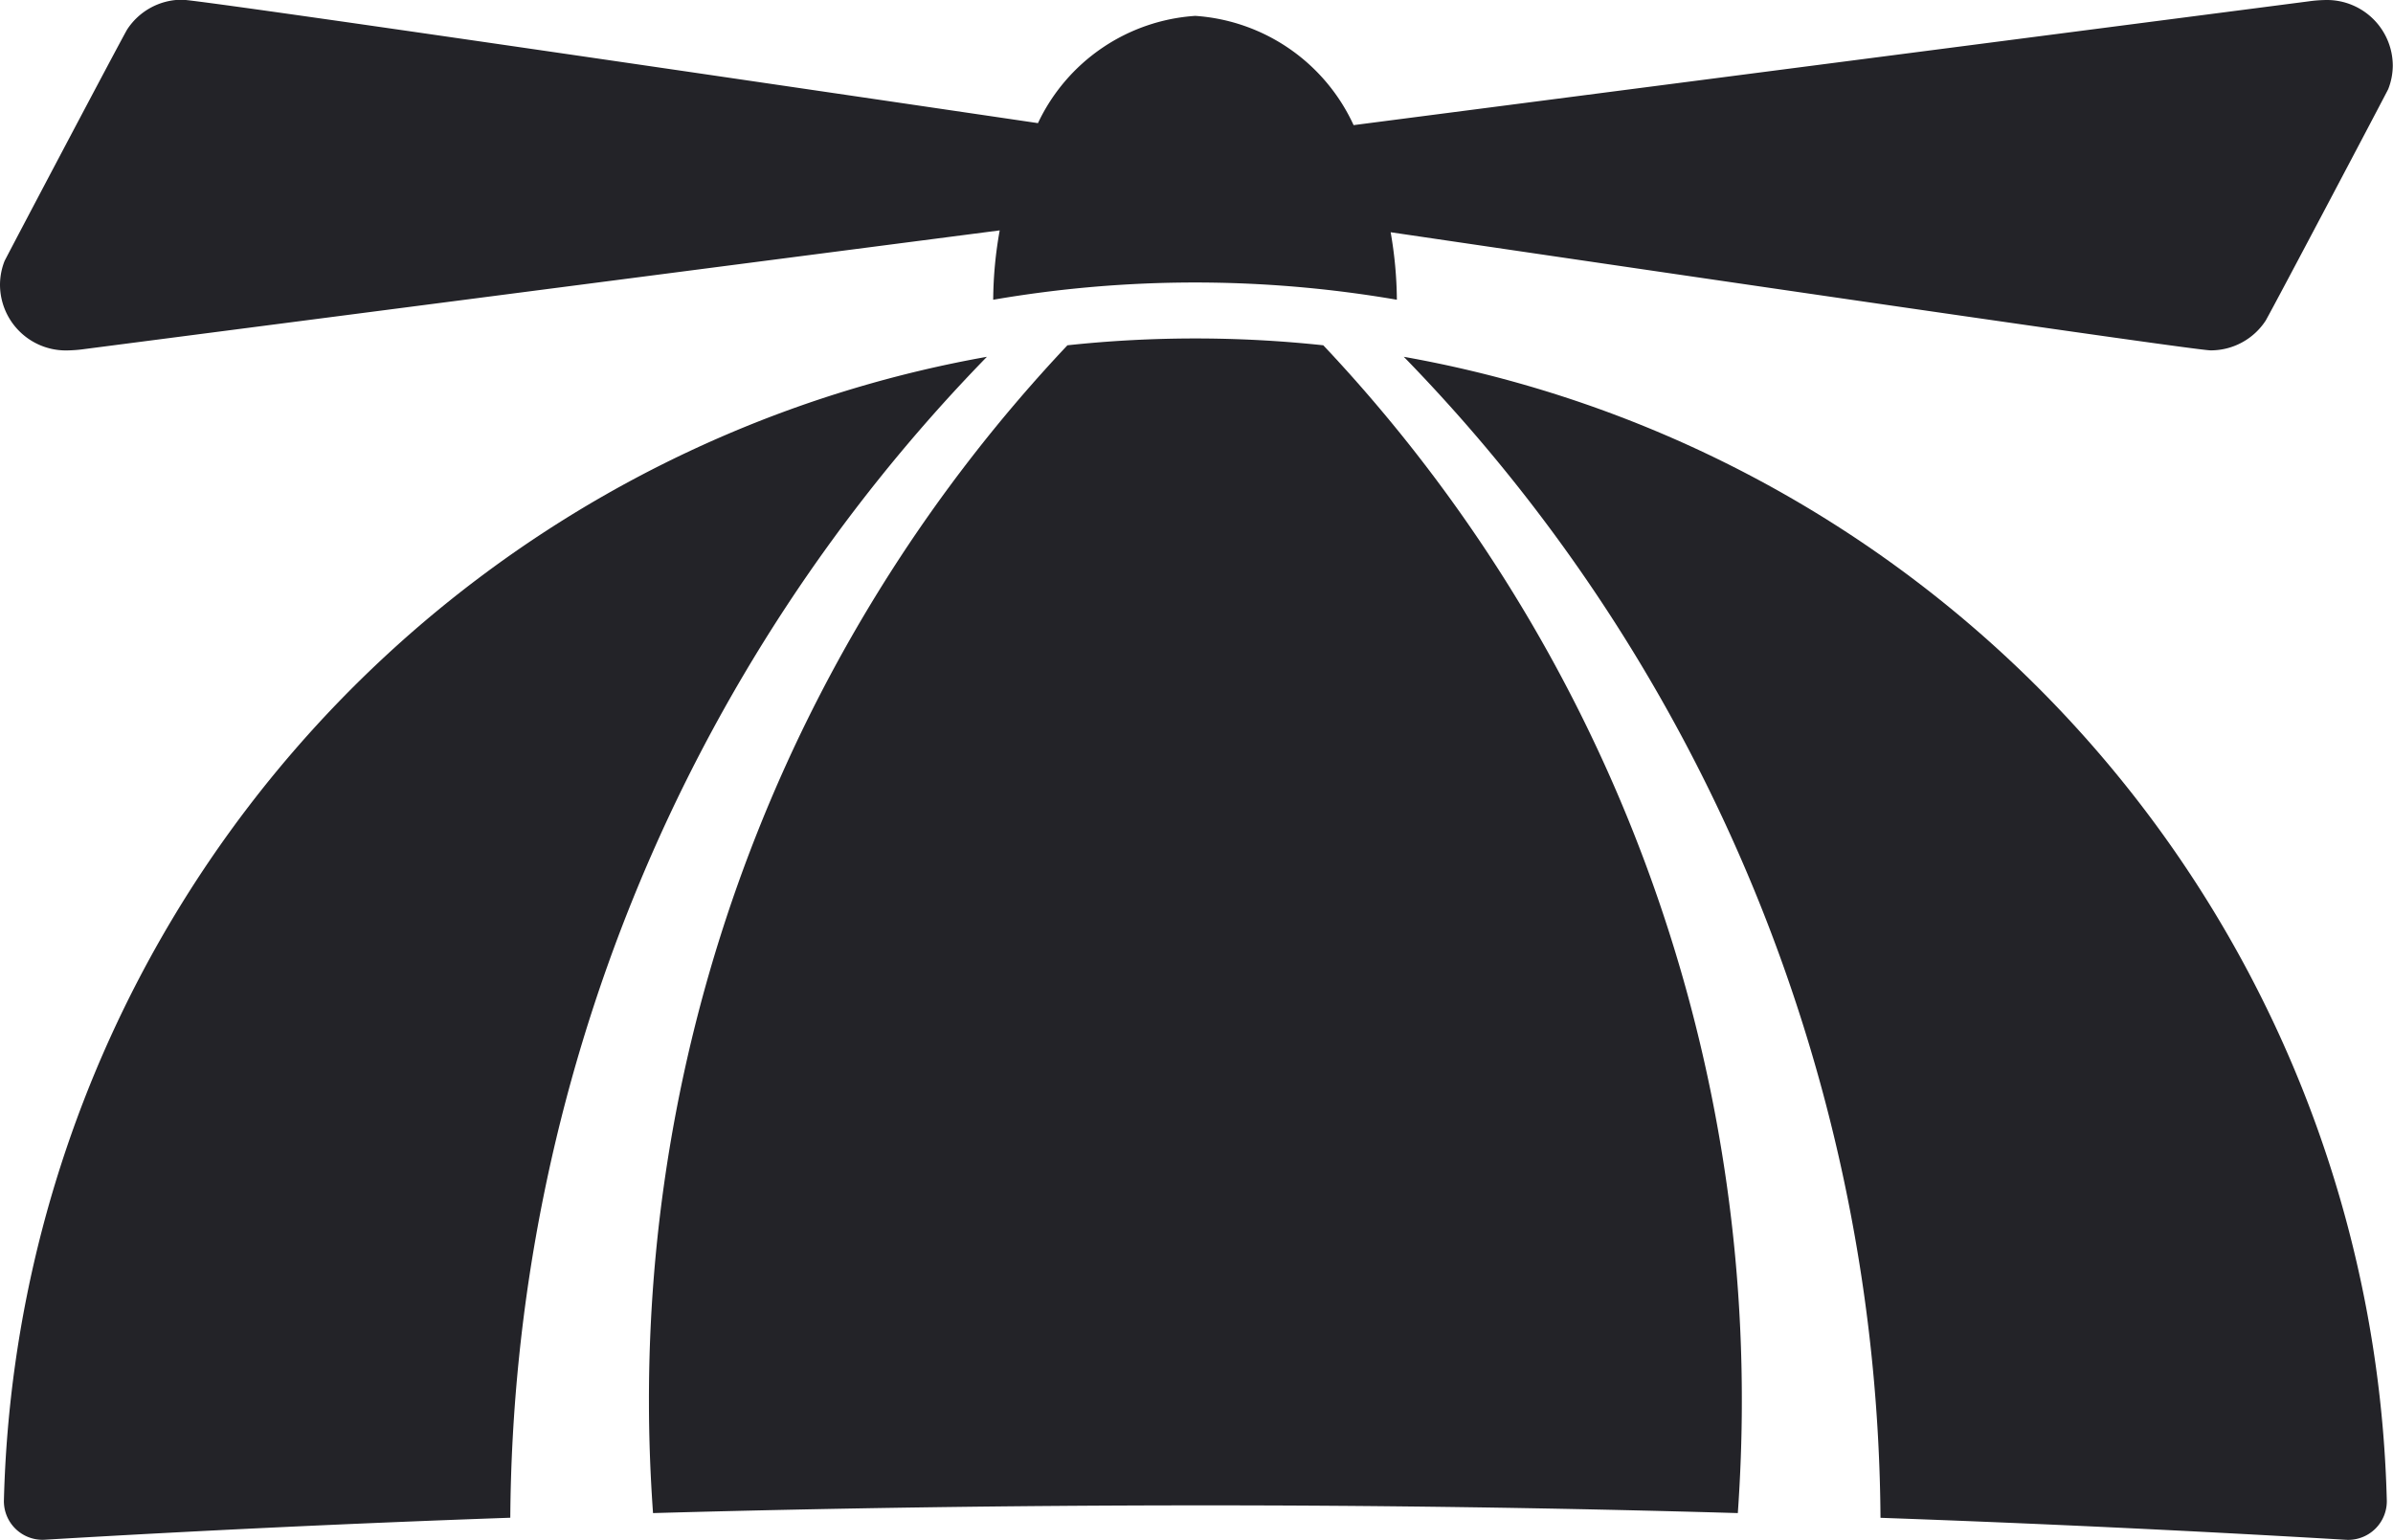
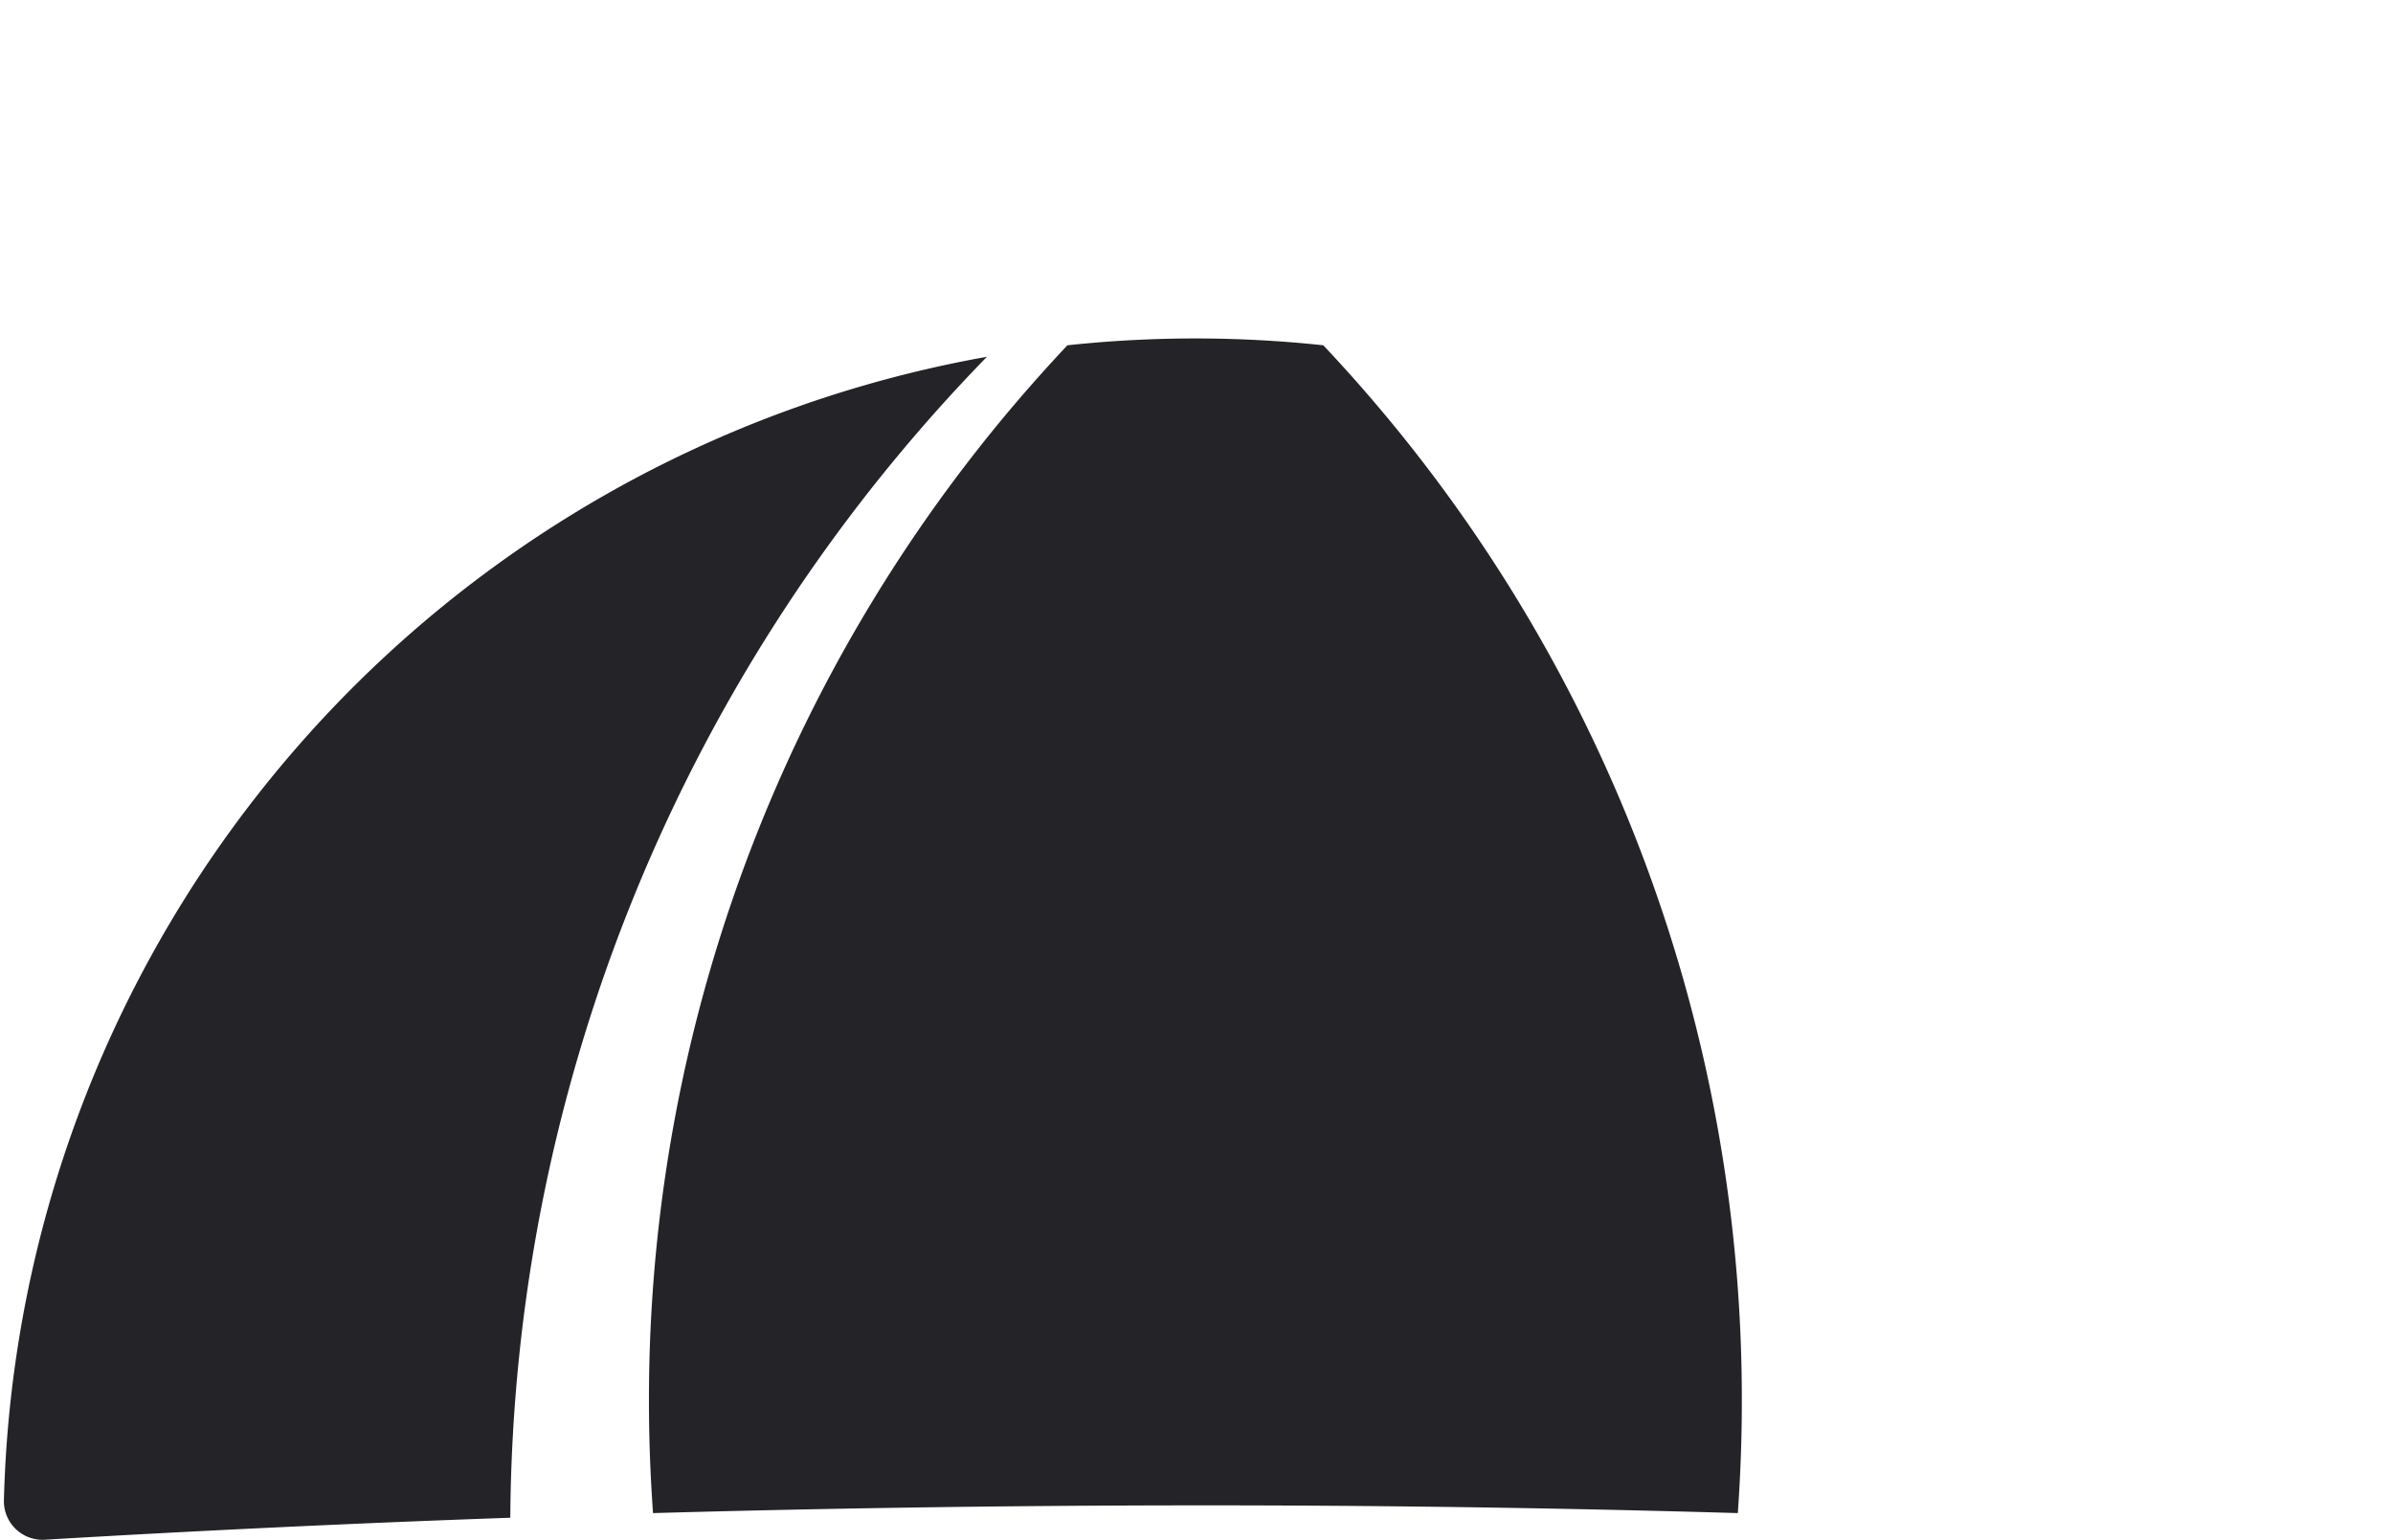
<svg xmlns="http://www.w3.org/2000/svg" width="33.464" height="21.534" viewBox="0 0 33.464 21.534">
  <defs>
    <style>.a{fill:#232328;}</style>
  </defs>
  <g transform="translate(0 0)">
-     <path class="a" d="M32.543,96.558a1.913,1.913,0,0,0-.259.019L18.929,98.308a2.632,2.632,0,0,0-2.214-1.528,2.623,2.623,0,0,0-2.2,1.5c-3.828-.564-11.735-1.726-11.968-1.726a.916.916,0,0,0-.77.418c-.133.234-1.68,3.167-1.713,3.236a.912.912,0,0,0-.064.33.921.921,0,0,0,.921.921,1.94,1.94,0,0,0,.259-.019l12.8-1.66a5.647,5.647,0,0,0-.091.97,16.631,16.631,0,0,1,5.645,0,5.678,5.678,0,0,0-.087-.944c3.975.586,11.244,1.652,11.467,1.652a.917.917,0,0,0,.77-.417c.133-.234,1.68-3.167,1.713-3.236a.912.912,0,0,0,.064-.33A.921.921,0,0,0,32.543,96.558Z" transform="translate(0 -96.558)" />
    <path class="a" d="M61.433,135.5a21.488,21.488,0,0,0-5.853-14.768,16.792,16.792,0,0,0-3.578,0A21.488,21.488,0,0,0,46.15,135.5c0,.526.02,1.047.057,1.564q3.78-.106,7.586-.108t7.584.108C61.413,136.549,61.433,136.028,61.433,135.5Z" transform="translate(-37.075 -115.903)" />
-     <path class="a" d="M99.834,121.932a23.49,23.49,0,0,1,6.666,16.237q3.259.116,6.5.307a.54.54,0,0,0,.58-.562A16.671,16.671,0,0,0,99.834,121.932Z" transform="translate(-80.203 -116.942)" />
    <path class="a" d="M14.027,121.932A16.672,16.672,0,0,0,.281,137.913a.54.54,0,0,0,.581.562q3.239-.192,6.5-.307A23.491,23.491,0,0,1,14.027,121.932Z" transform="translate(-0.226 -116.942)" />
  </g>
</svg>